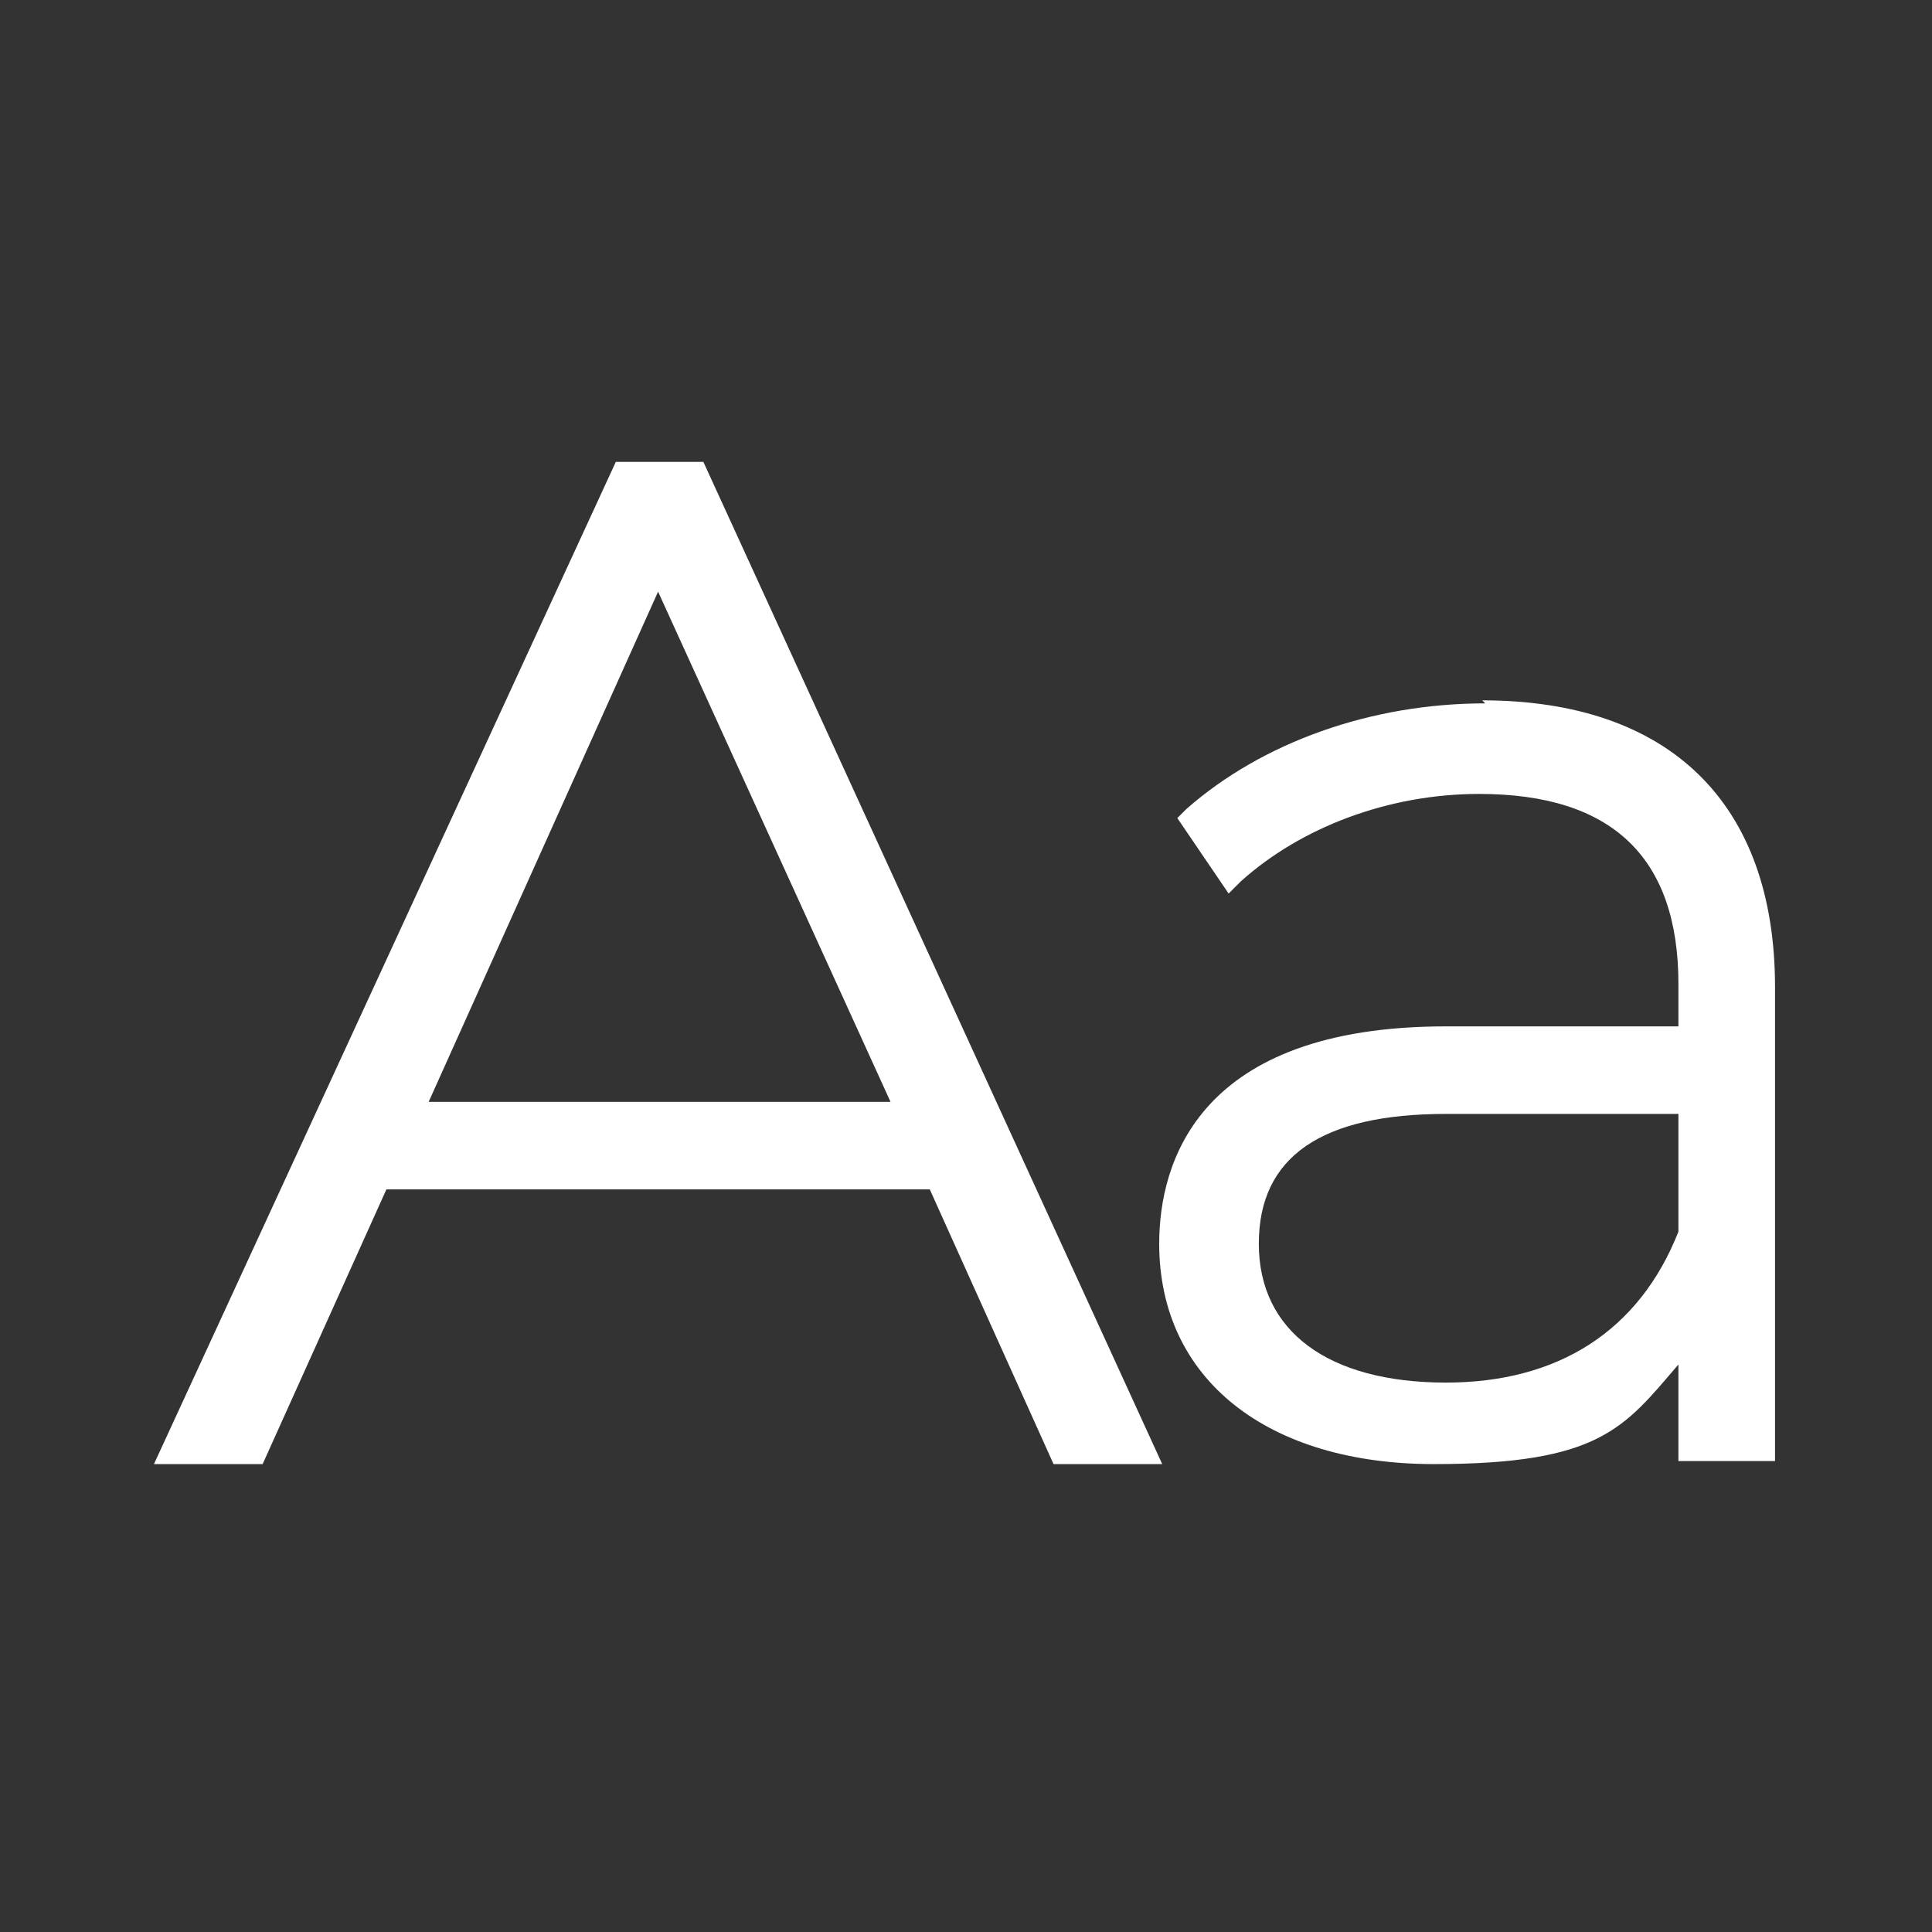
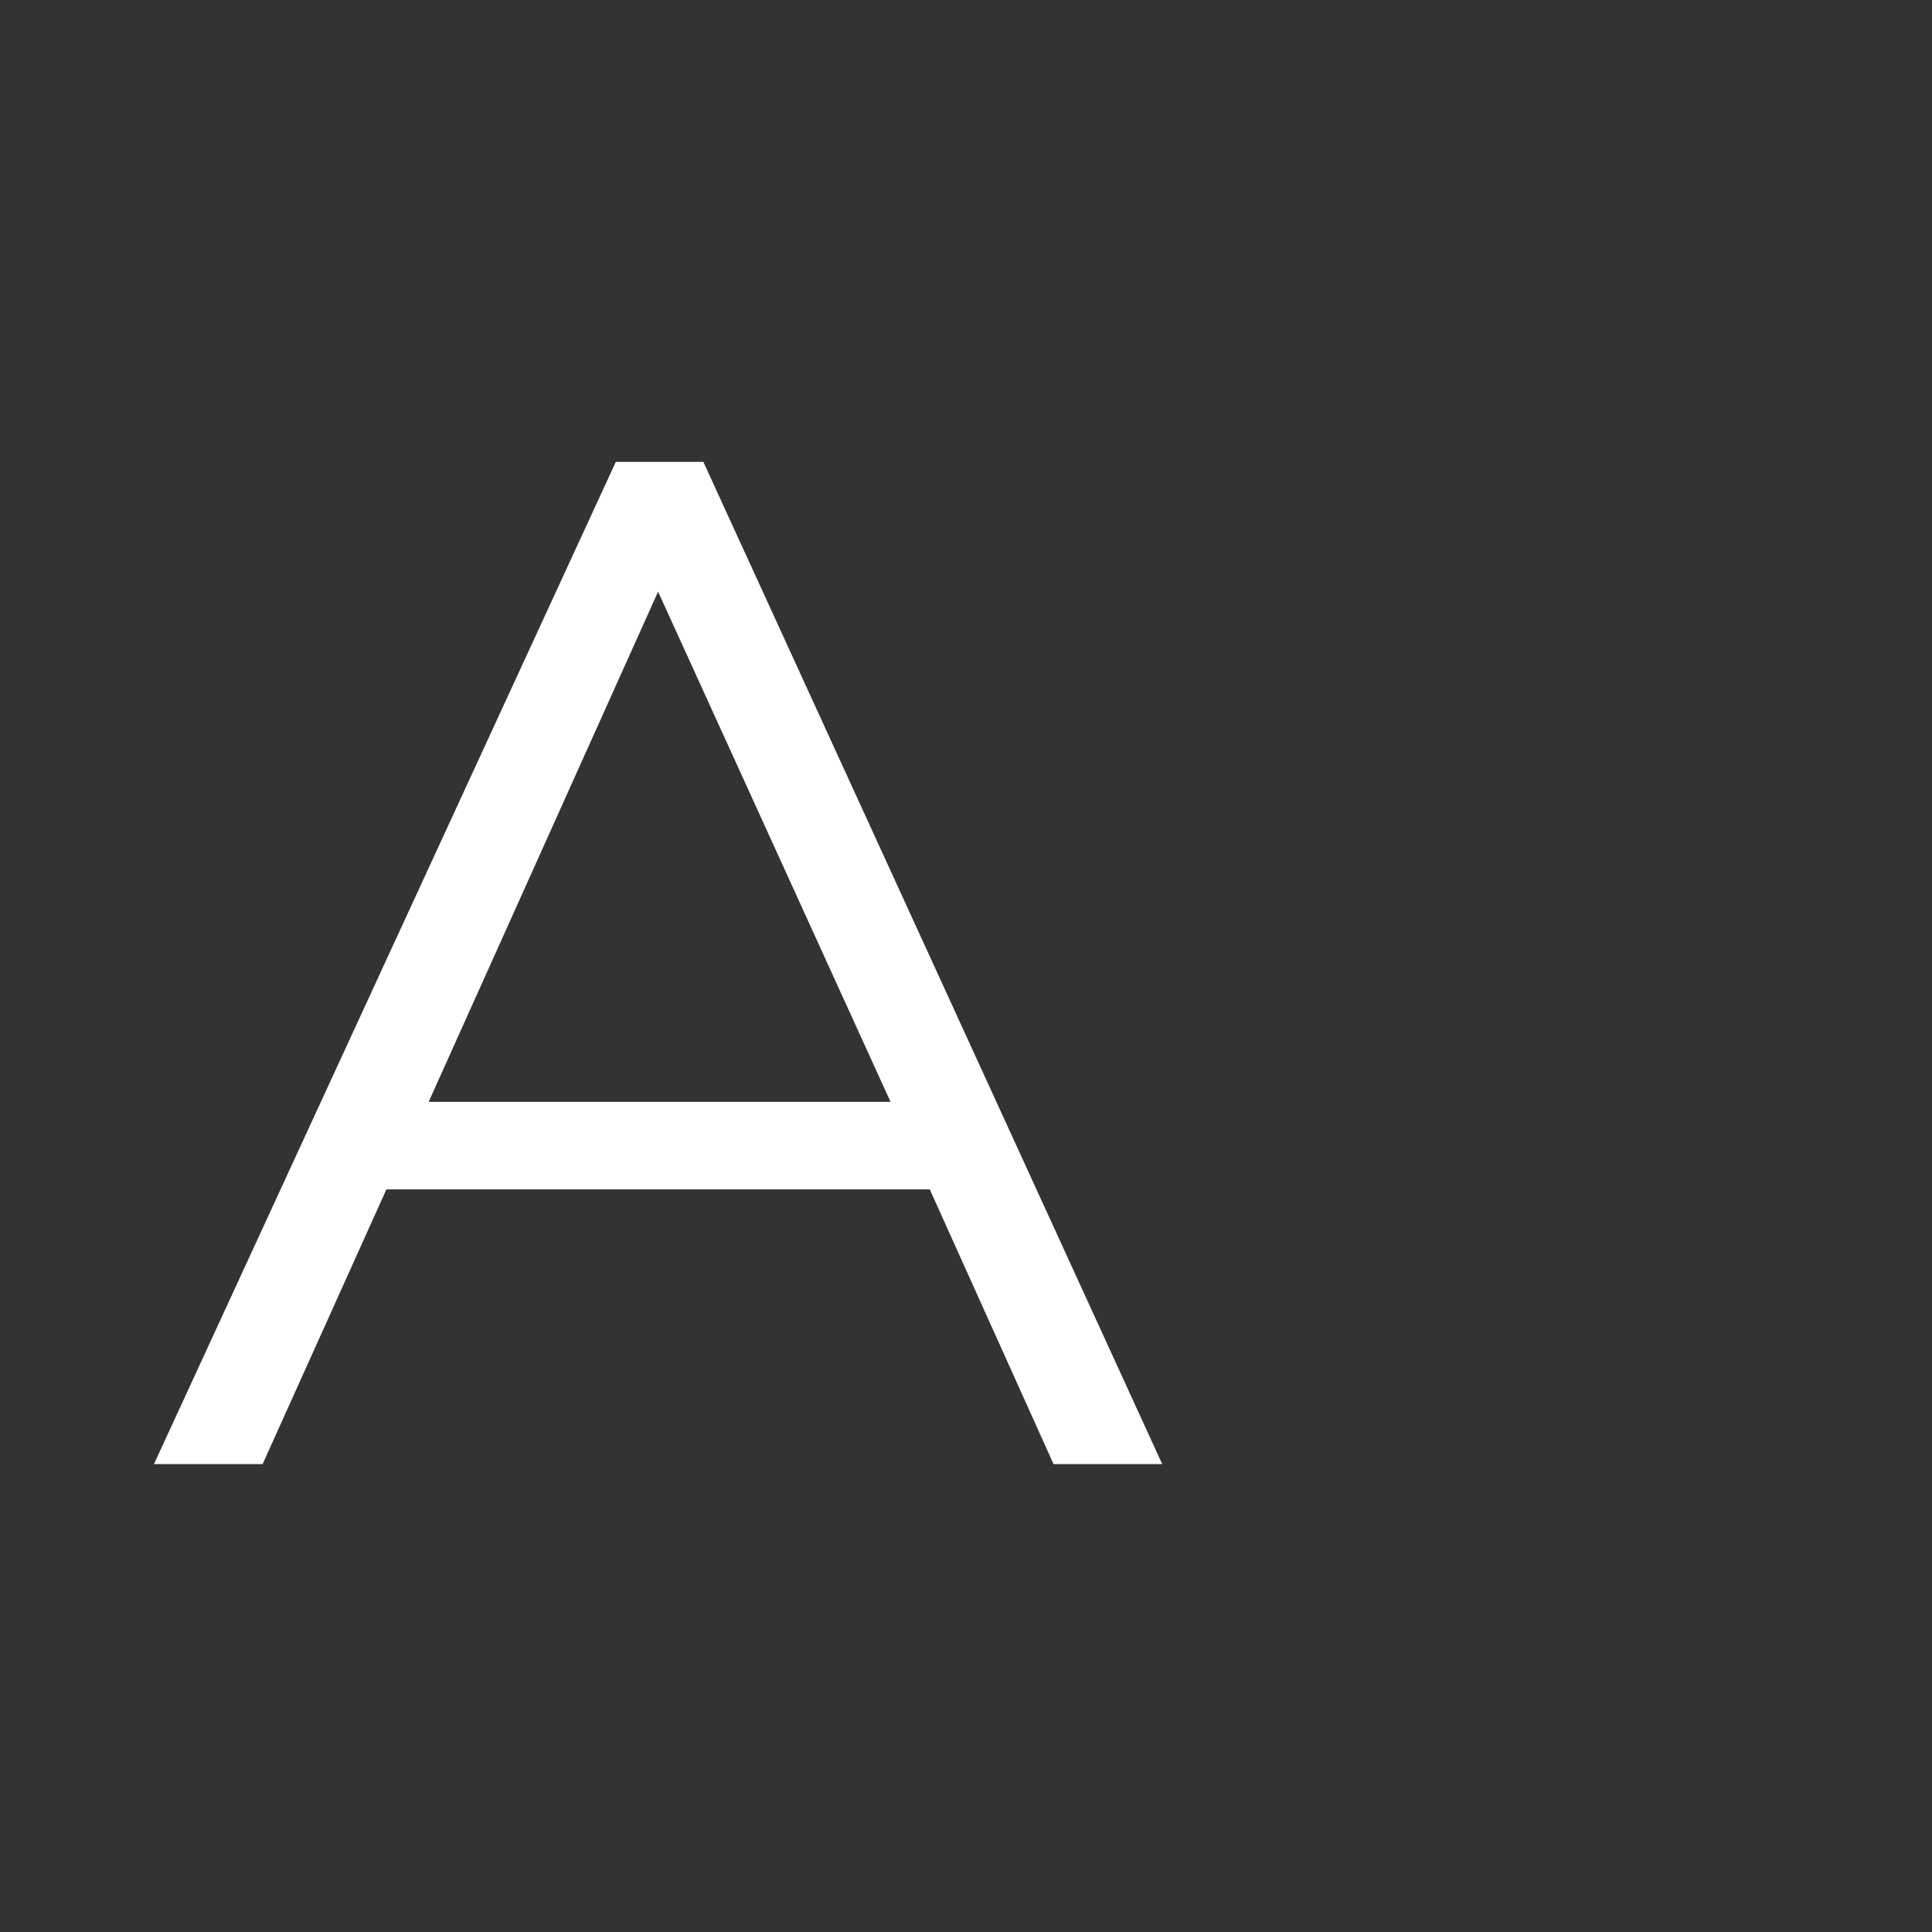
<svg xmlns="http://www.w3.org/2000/svg" id="Layer_1" data-name="Layer 1" version="1.1" viewBox="0 0 64 64">
  <rect x="0" y="0" width="64" height="64" fill="#333333" stroke="none" />
  <defs>
    <style>
      .cls-1 {
        fill: #fff;
        stroke-width: 0px;
      }
    </style>
  </defs>
  <path class="cls-1" d="M20.4,15.3L5.1,48.5h3.6l4.1-9.1h18l4.1,9.1h3.6L23.3,15.3h-3ZM29.5,36.5h-15.3l7.6-16.9,7.7,16.9Z" />
-   <path class="cls-1" d="M49.2,23.3c-3.8,0-7.4,1.3-9.9,3.5l-.3.3,1.7,2.5.4-.4c2-1.8,4.9-2.9,7.9-2.9,4.4,0,6.6,2.1,6.6,6.3v1.4h-7.7c-8.2,0-9.5,4.5-9.5,7.2,0,4.5,3.6,7.3,9.1,7.3s6.3-1.2,8.1-3.3v3.2h3.2v-15.7c0-6.1-3.5-9.5-9.7-9.5ZM47.9,45.8c-3.9,0-6.2-1.7-6.2-4.6s2.1-4.3,6.2-4.3h7.7v3.9c-1.3,3.3-4,5-7.7,5Z" />
</svg>